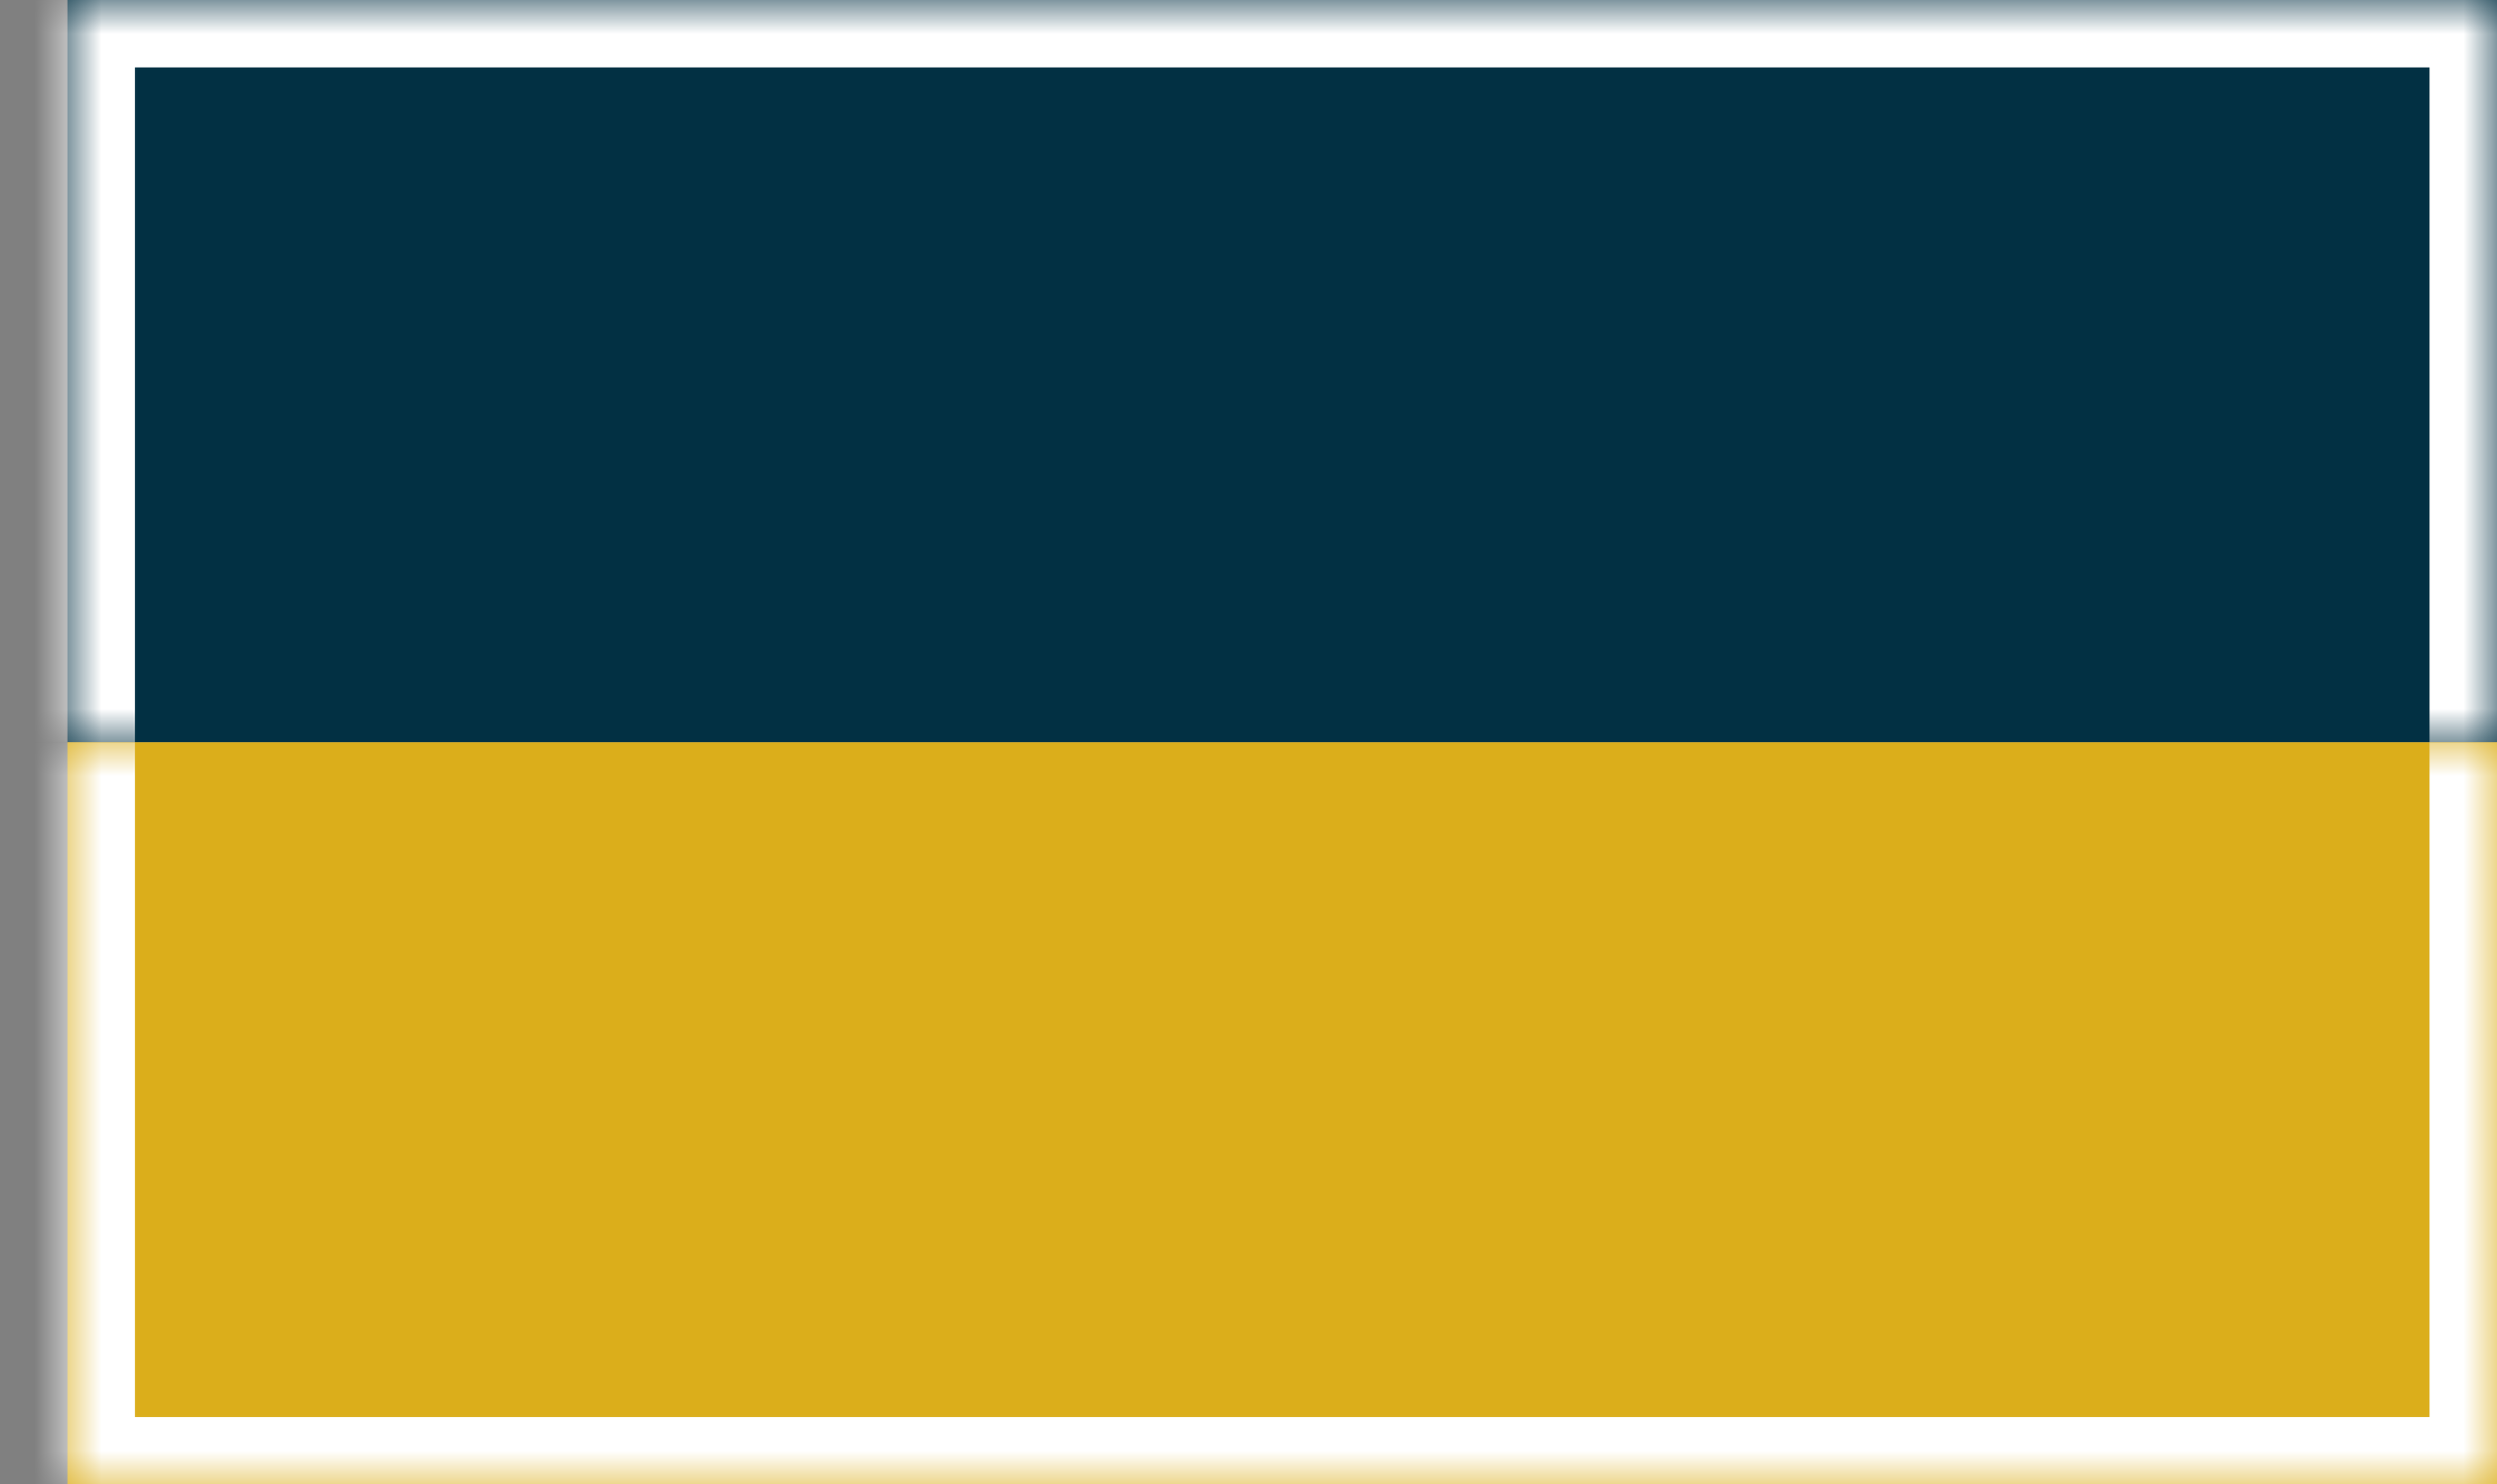
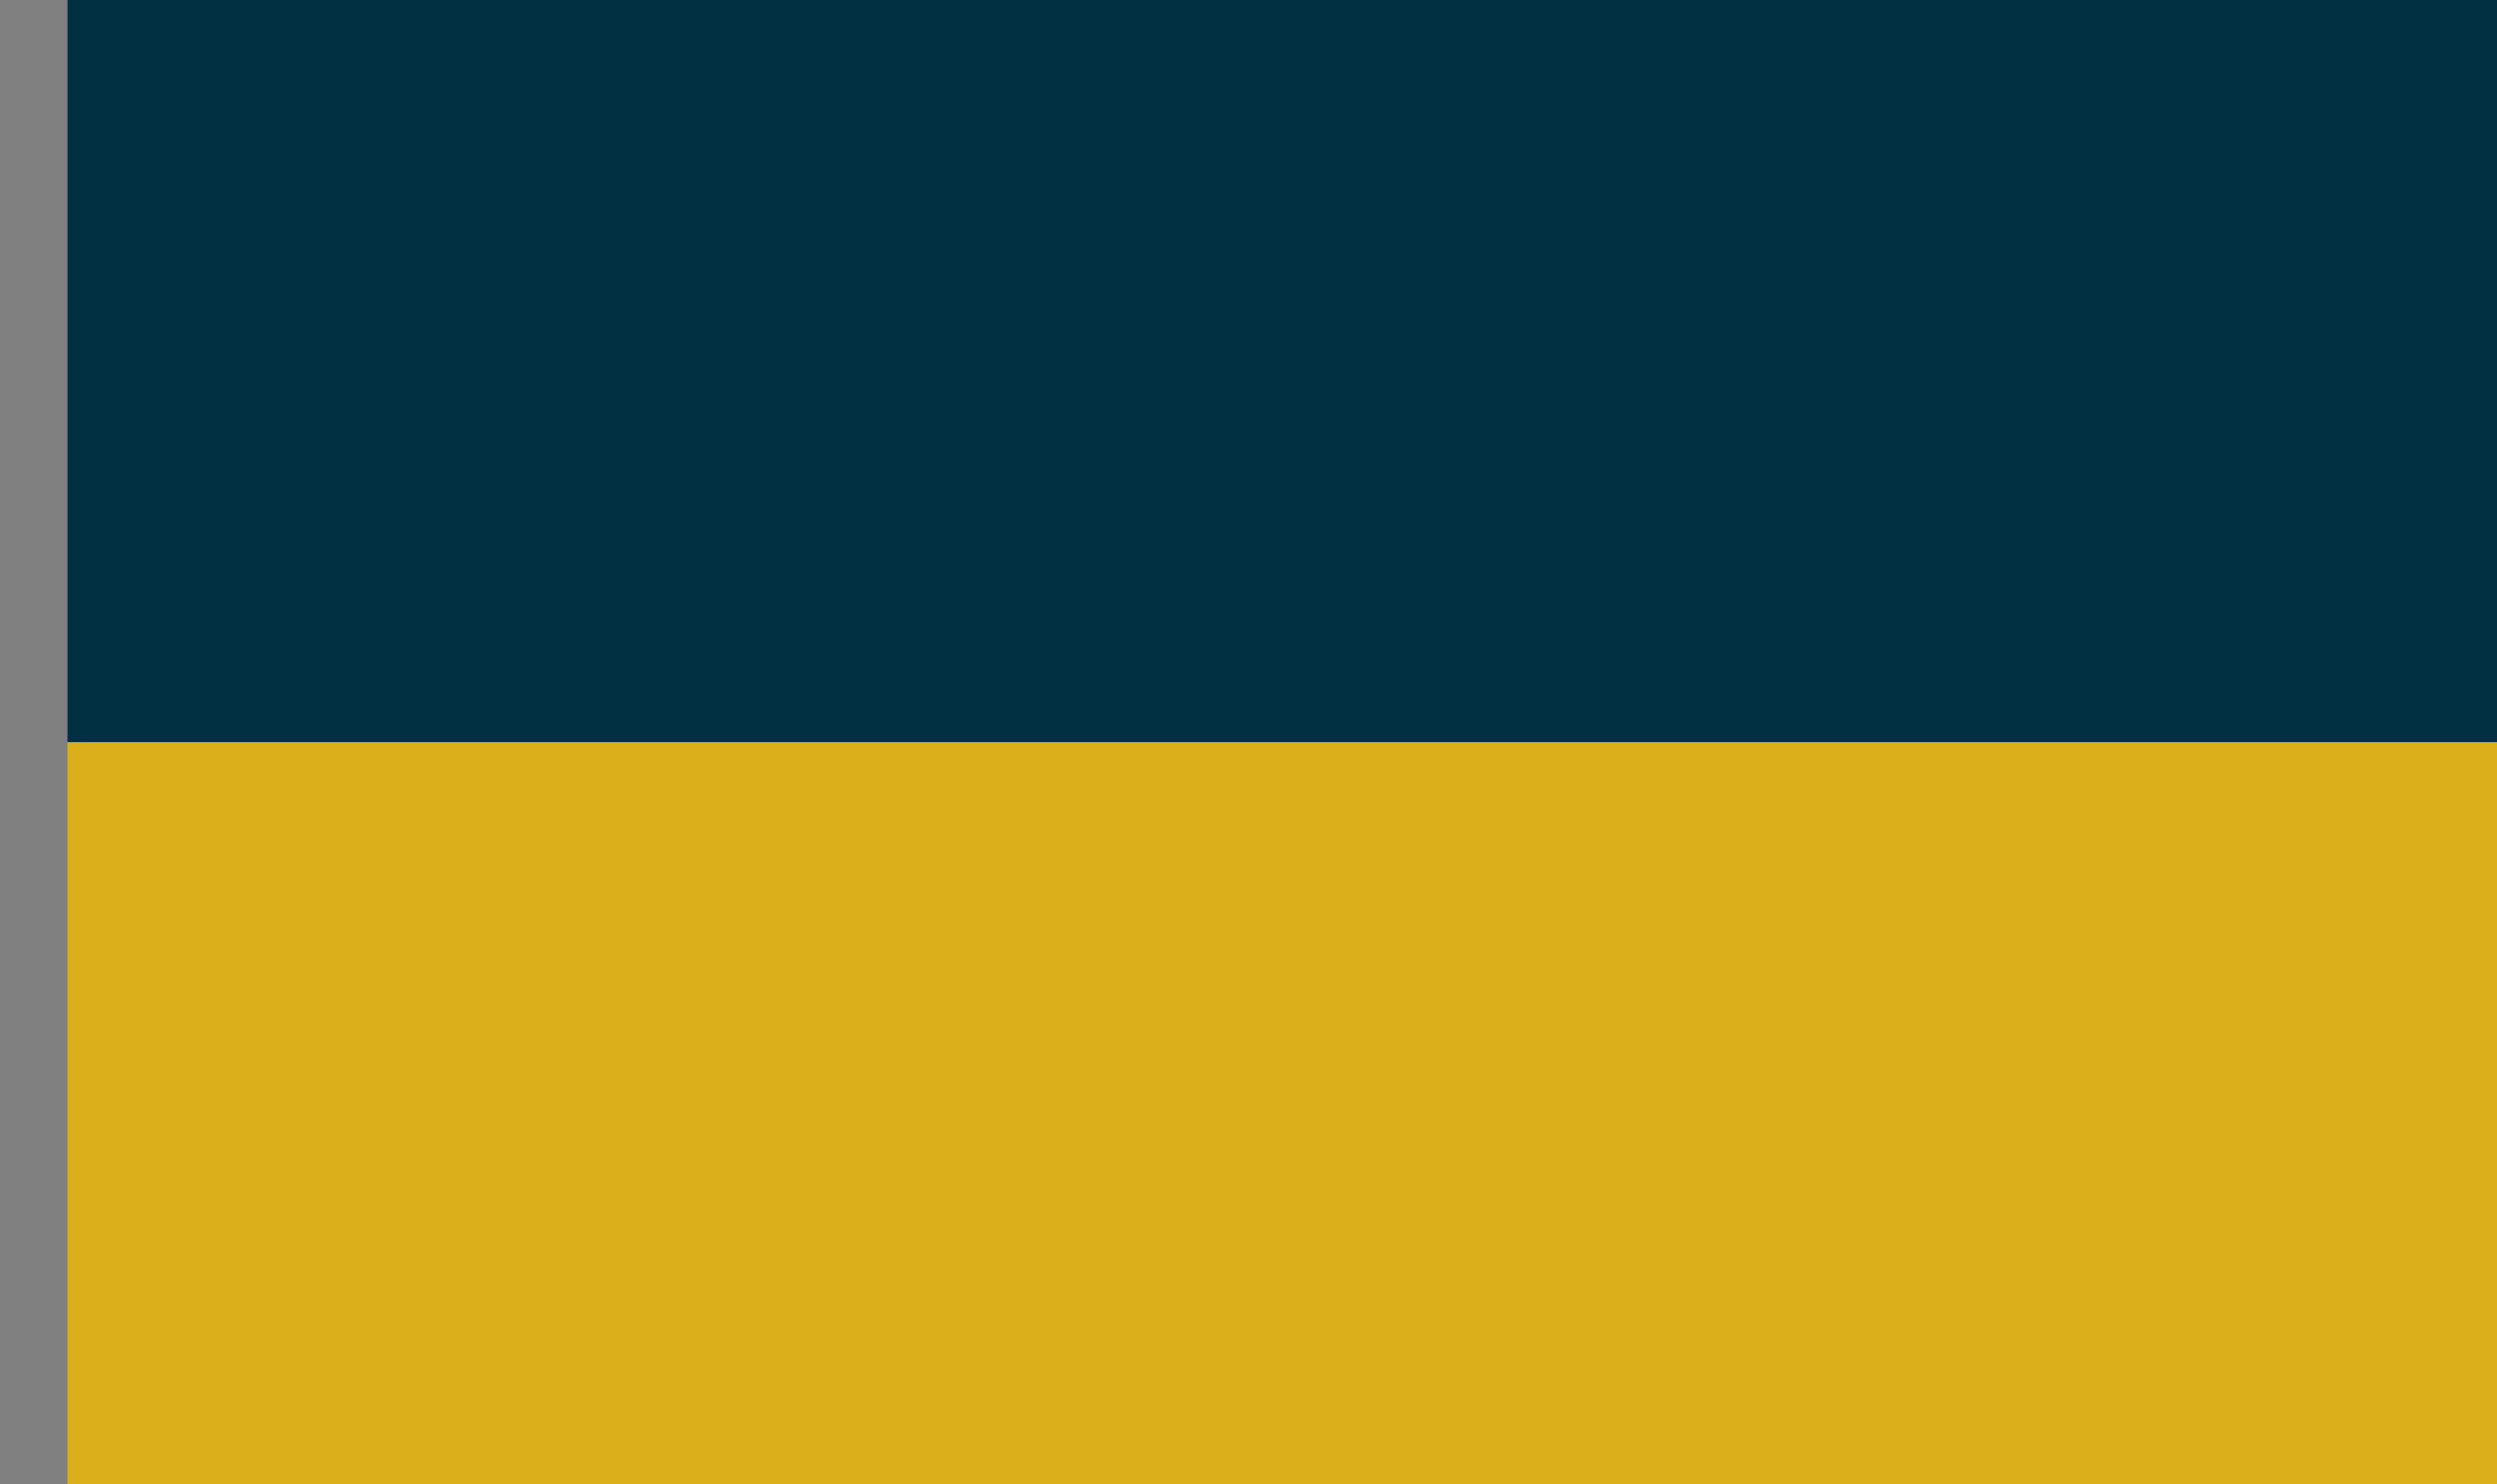
<svg xmlns="http://www.w3.org/2000/svg" width="37" height="22" fill="none">
  <rect width="100%" height="100%" fill="#808080" stroke="none" />
  <mask id="a" fill="#fff">
-     <path d="M1 0h36v11H1V0Z" />
-   </mask>
+     </mask>
  <path fill="#023043" d="M1 0h36v11H1V0Z" />
  <path fill="#fff" d="M1 0v-1H0v1h1Zm36 0h1v-1h-1v1ZM1 1h36v-2H1v2Zm35-1v11h2V0h-2ZM2 11V0H0v11h2Z" mask="url(#a)" />
  <mask id="b" fill="#fff">
-     <path d="M1 11h36v11H1V11Z" />
-   </mask>
+     </mask>
  <path fill="#DBAE1B" d="M1 11h36v11H1V11Z" />
  <path fill="#fff" d="M37 22v1h1v-1h-1ZM1 22H0v1h1v-1Zm35-11v11h2V11h-2Zm1 10H1v2h36v-2ZM2 22V11H0v11h2Z" mask="url(#b)" />
</svg>